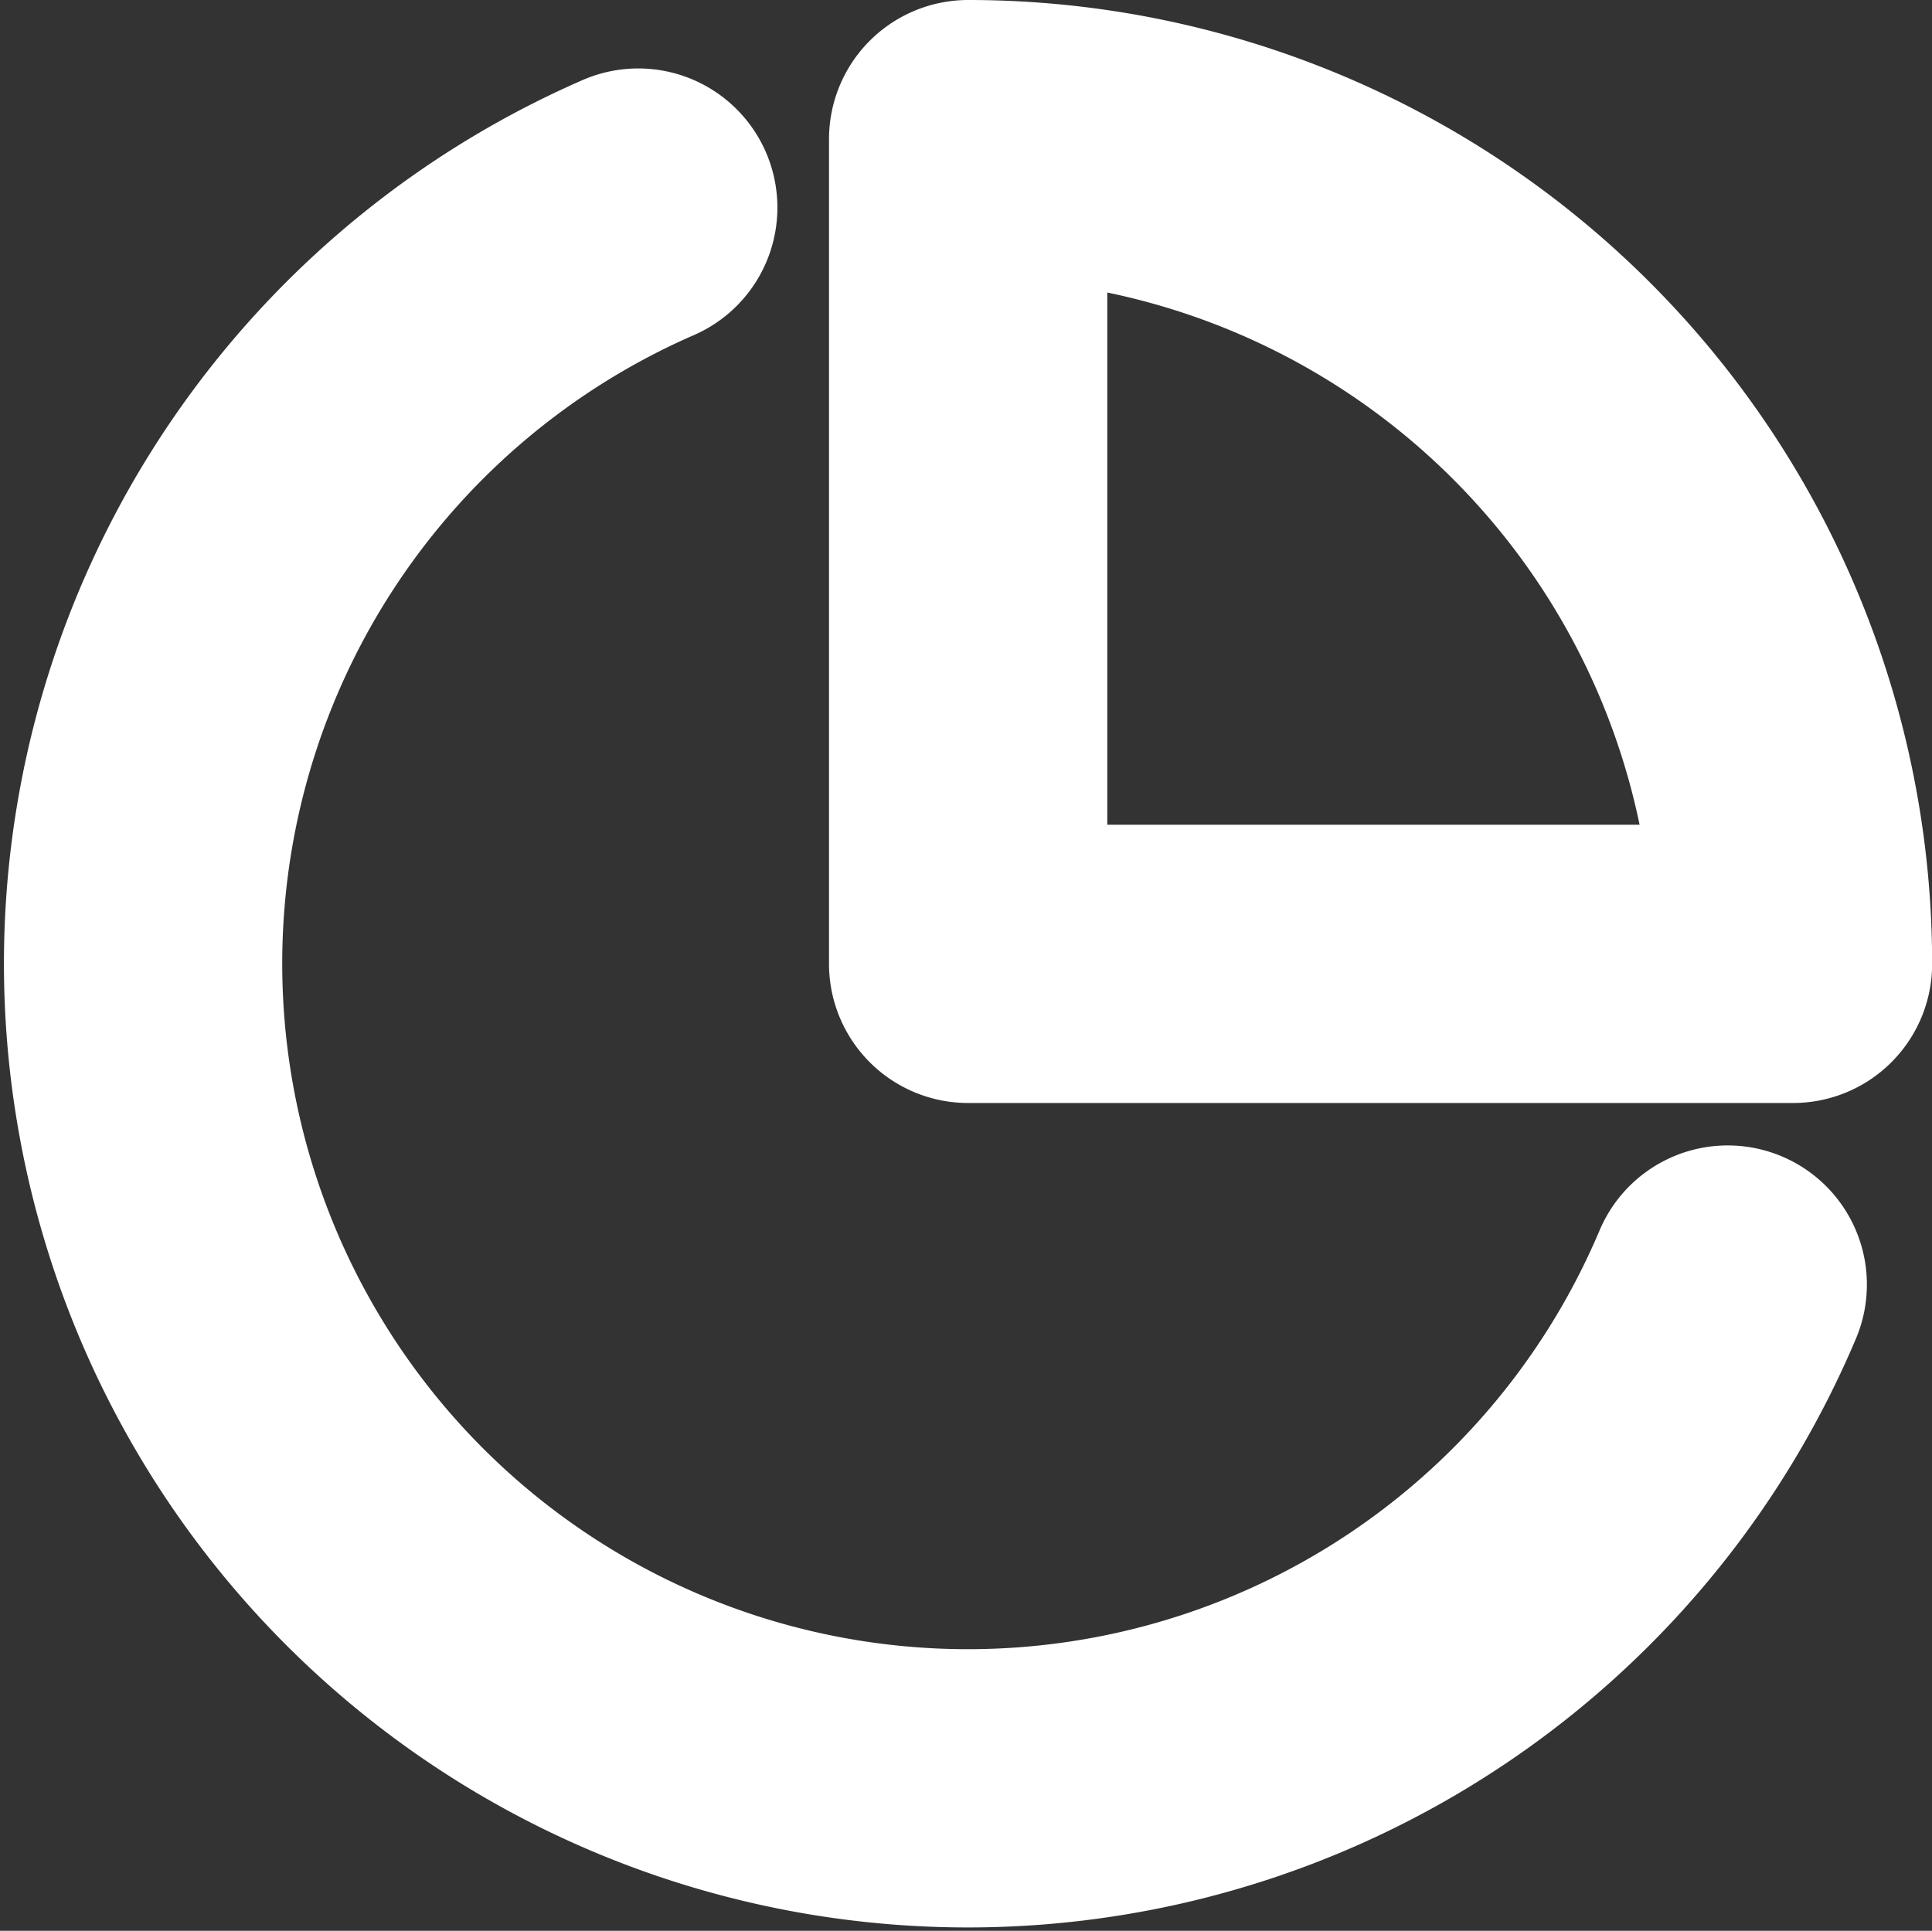
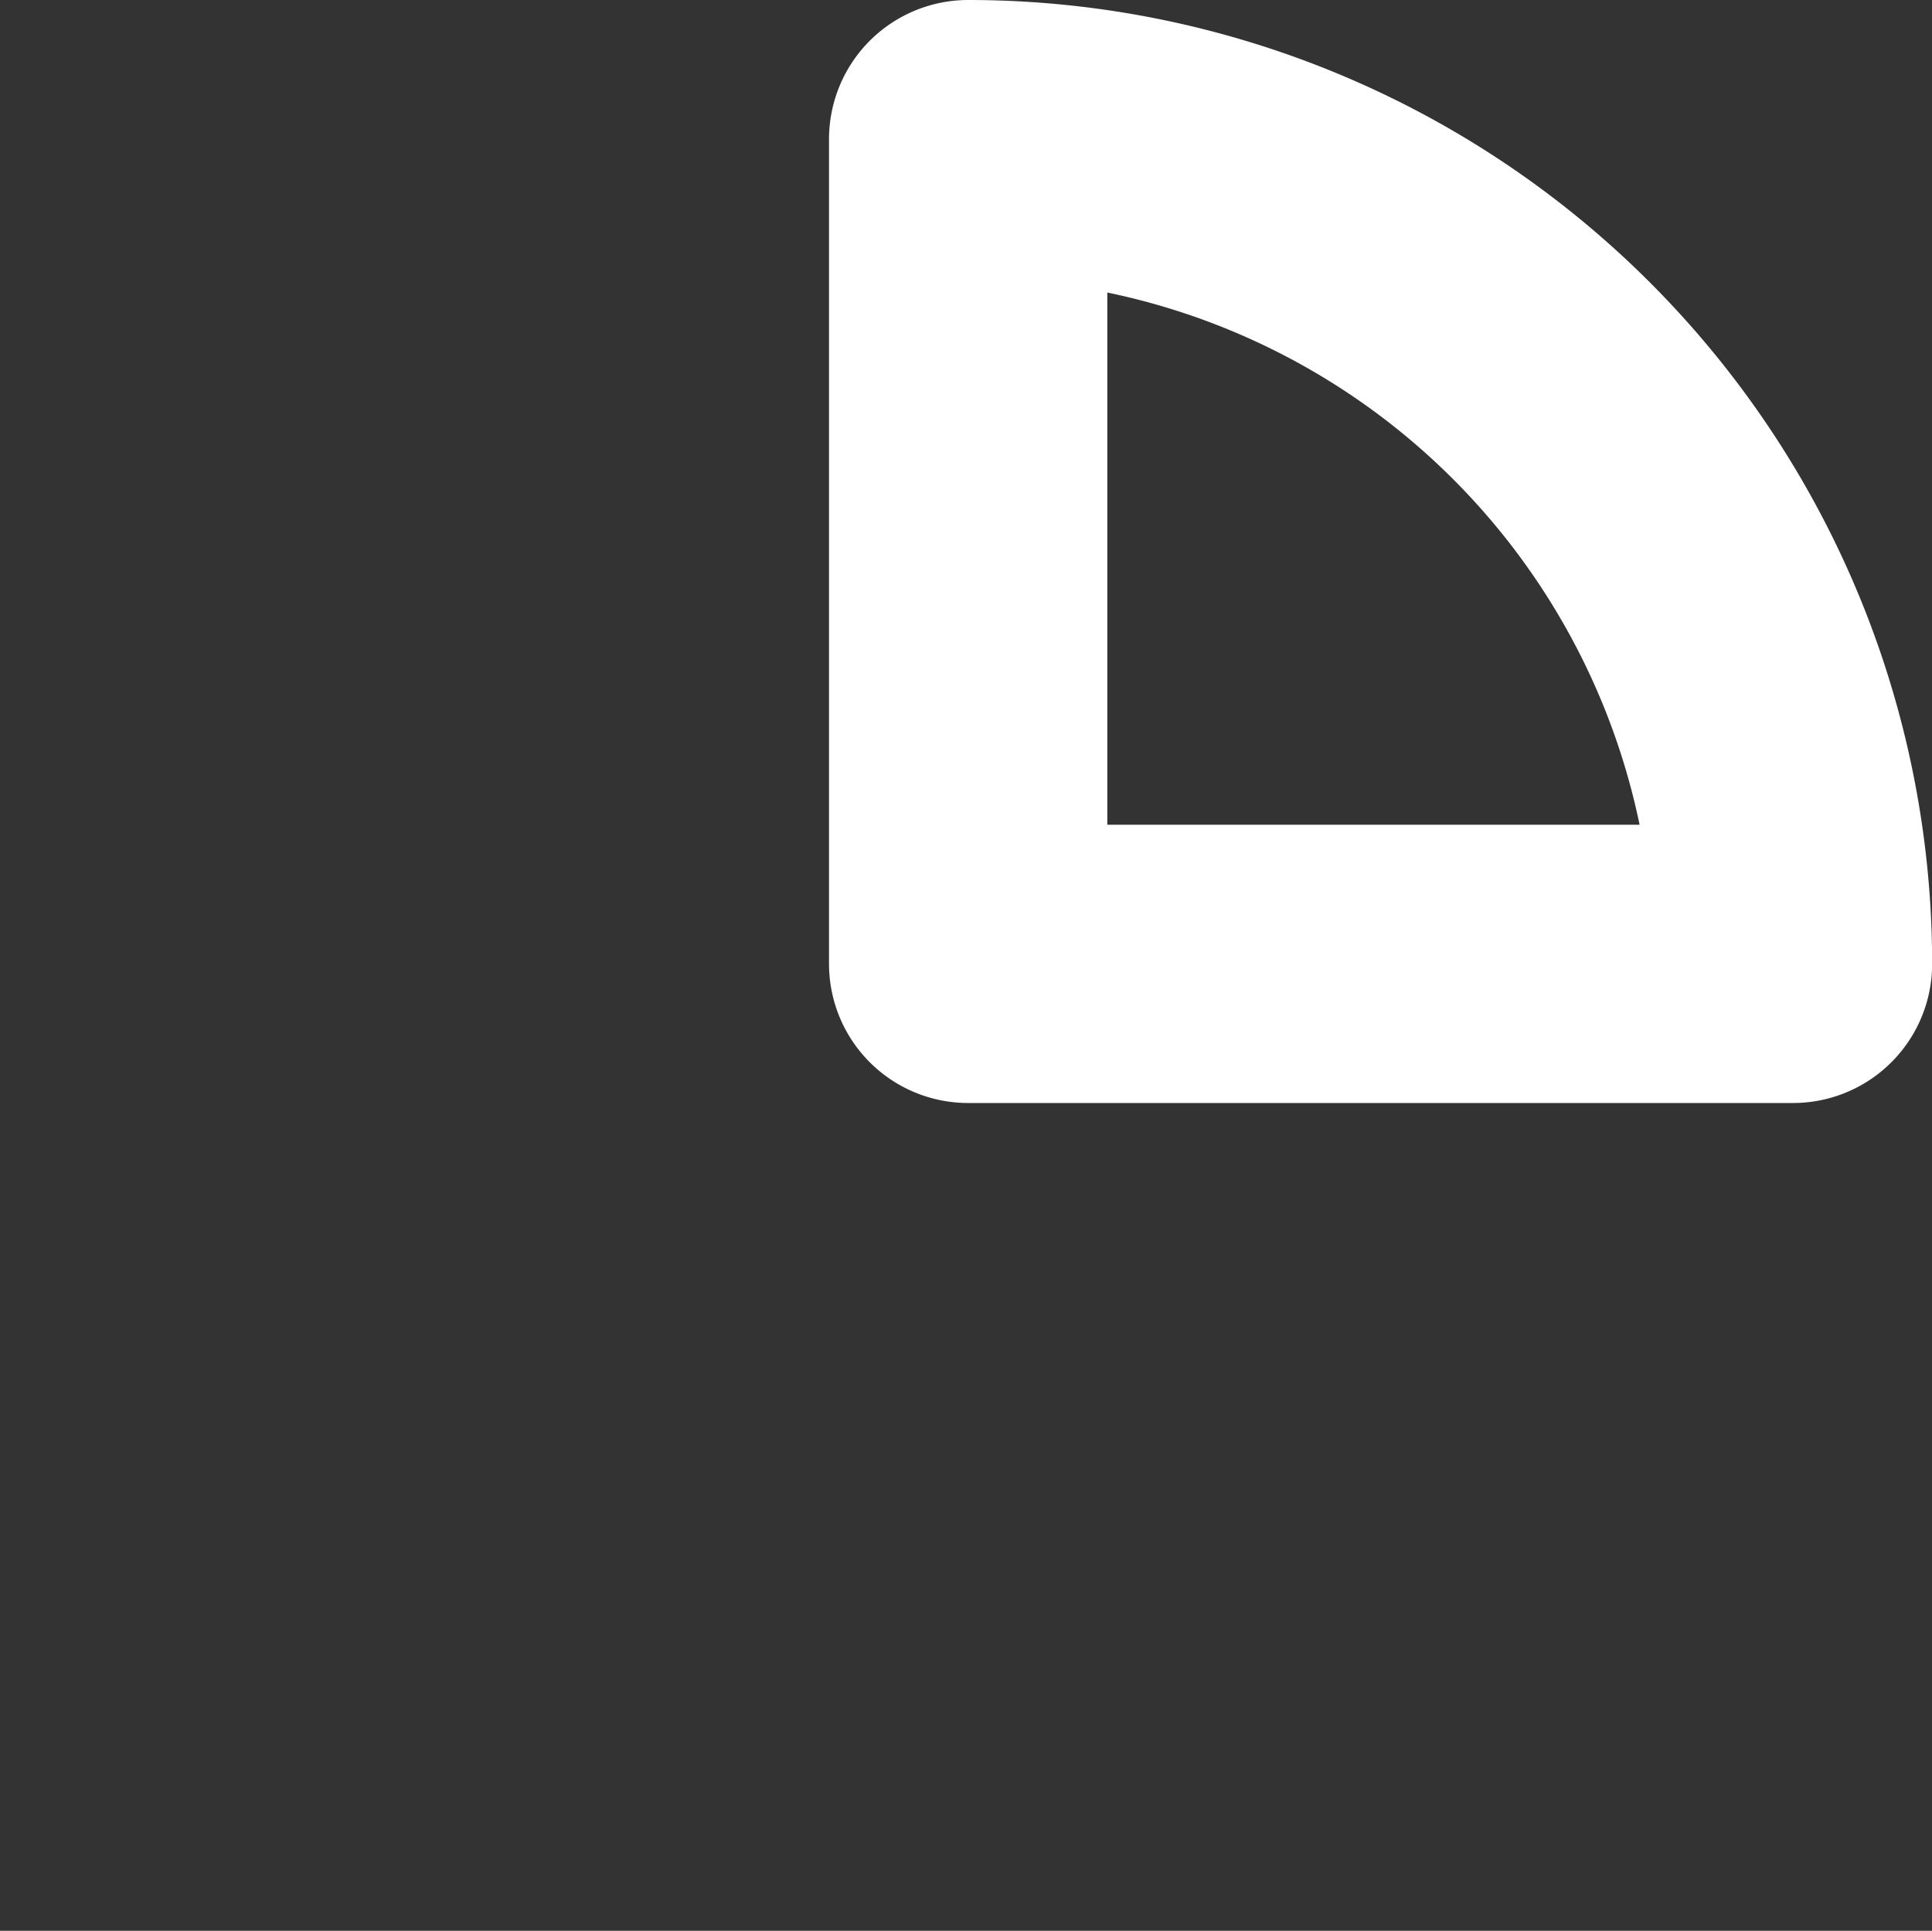
<svg xmlns="http://www.w3.org/2000/svg" width="13.885" height="13.878" viewBox="0 0 13.885 13.878">
  <rect x="0" y="0" width="13.885" height="13.878" fill="#333333" stroke="none" />
  <g id="Icon_feather-pie-chart" data-name="Icon feather-pie-chart" transform="translate(-1.969 -2)">
-     <path id="Path_12" data-name="Path 12" d="M14.386,11.986a5.928,5.928,0,1,1-7.83-7.741" transform="translate(0 -0.753)" fill="none" stroke="#fff" stroke-linecap="round" stroke-linejoin="round" stroke-width="2" />
    <path id="Path_13" data-name="Path 13" d="M23.928,8.928A5.928,5.928,0,0,0,18,3V8.928Z" transform="translate(-9.073)" fill="none" stroke="#fff" stroke-linecap="round" stroke-linejoin="round" stroke-width="2" />
  </g>
</svg>